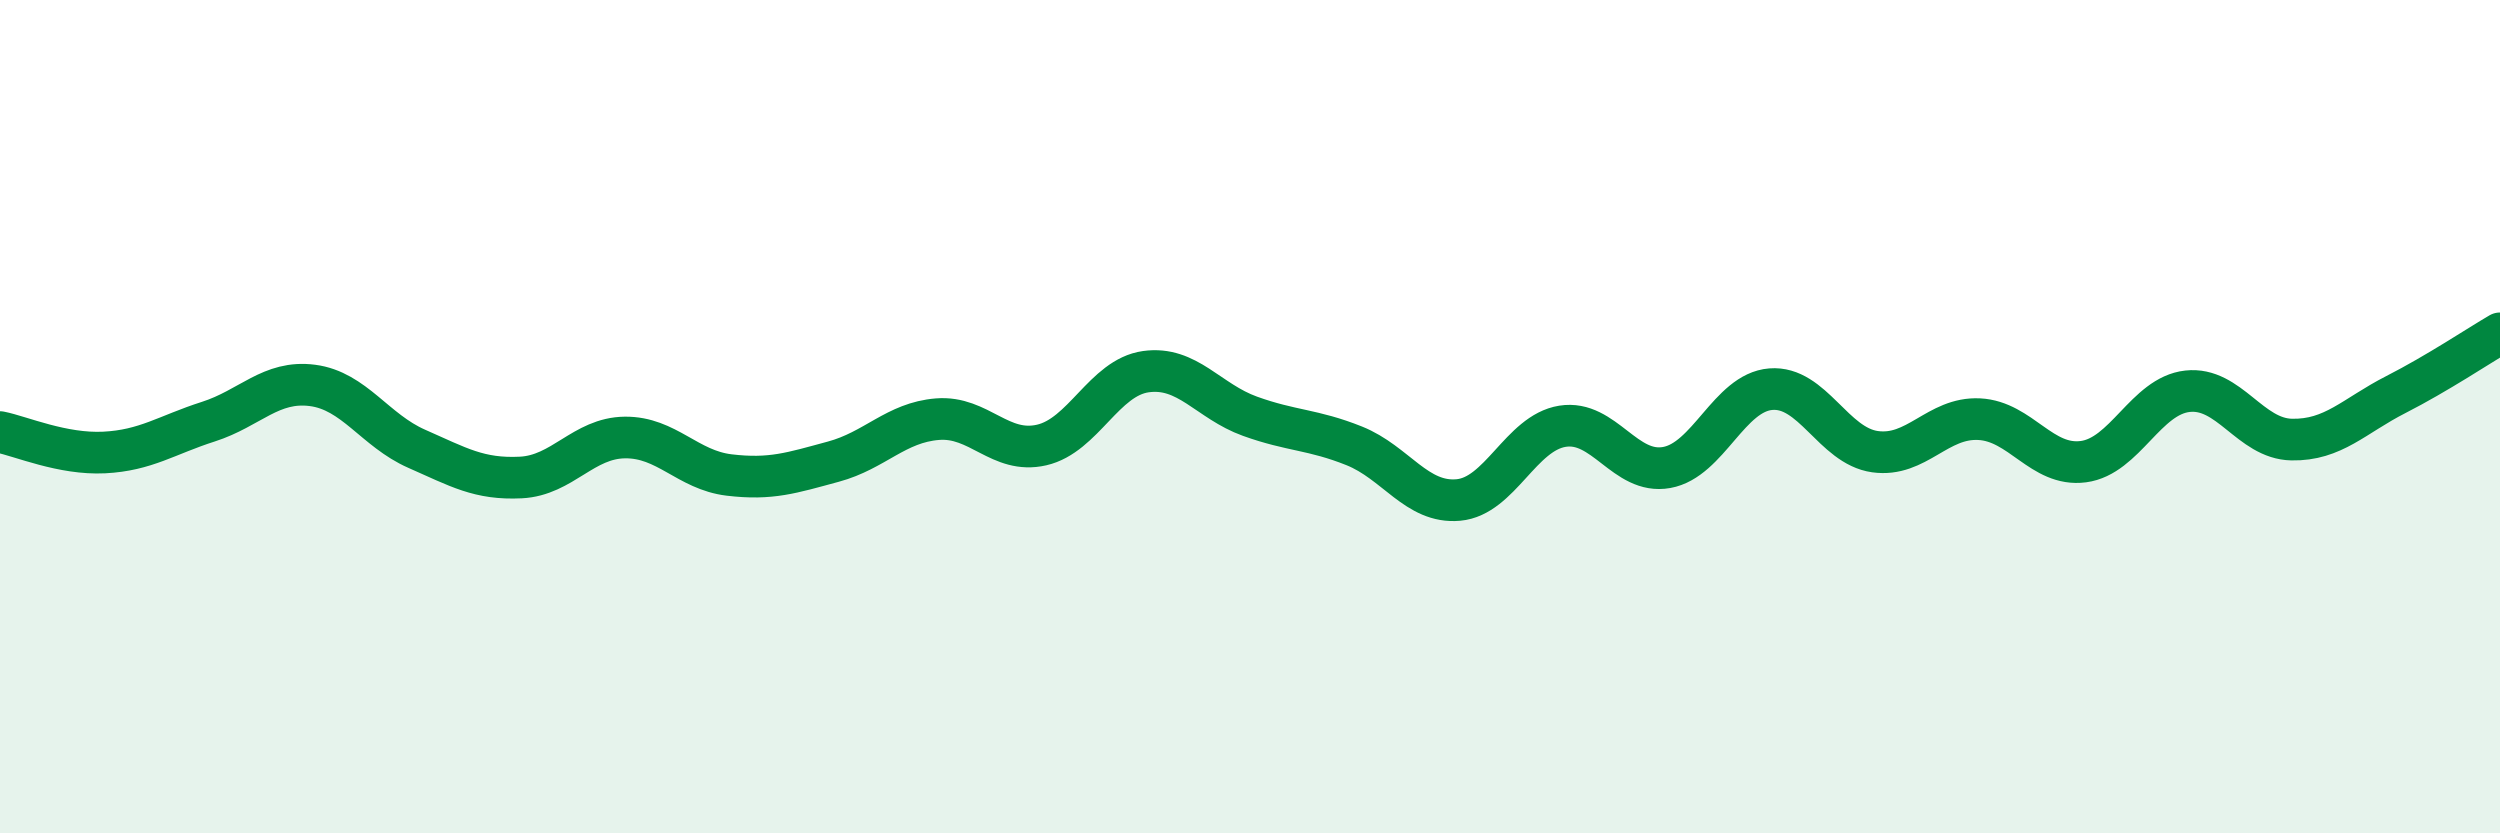
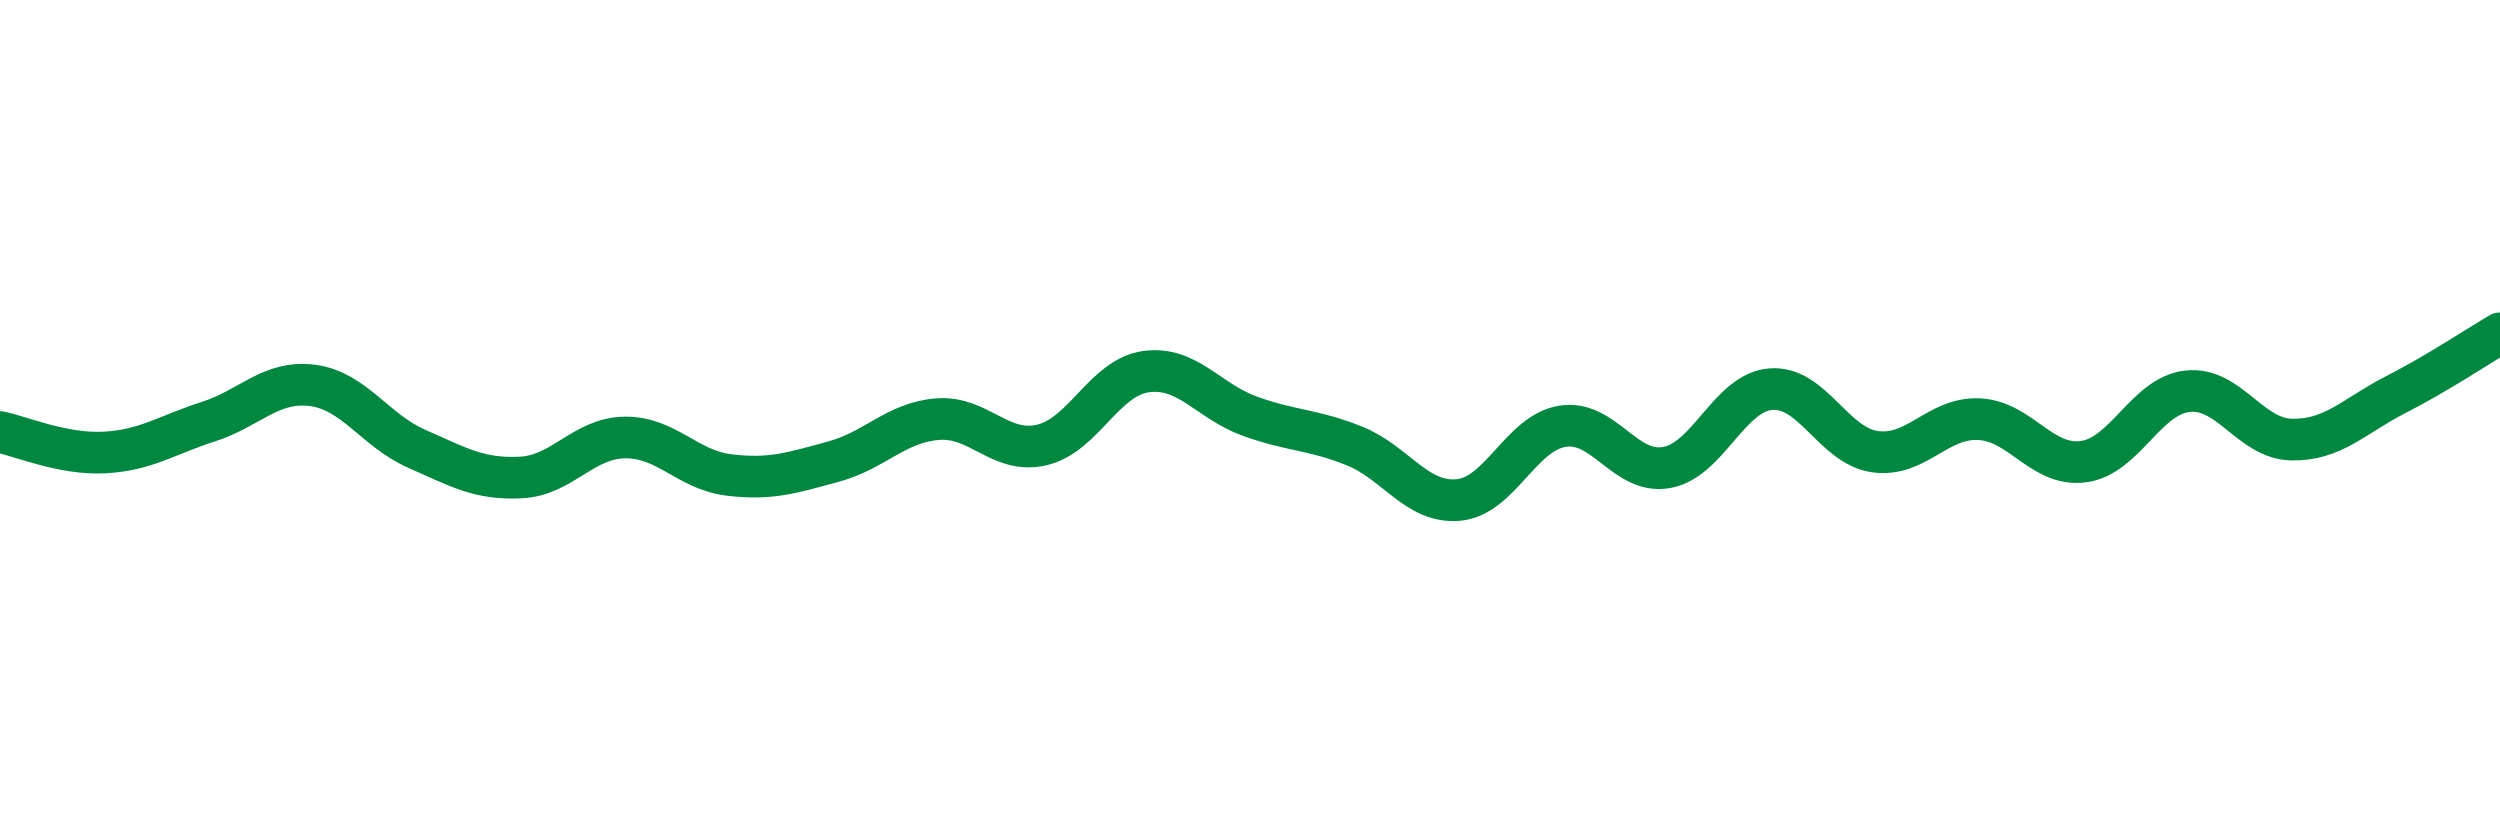
<svg xmlns="http://www.w3.org/2000/svg" width="60" height="20" viewBox="0 0 60 20">
-   <path d="M 0,10.37 C 0.5,10.47 1.5,10.91 2.5,10.86 C 3.5,10.81 4,10.44 5,10.12 C 6,9.8 6.5,9.12 7.5,9.25 C 8.5,9.38 9,10.33 10,10.77 C 11,11.21 11.5,11.51 12.5,11.46 C 13.5,11.41 14,10.51 15,10.5 C 16,10.49 16.5,11.28 17.5,11.4 C 18.5,11.52 19,11.35 20,11.08 C 21,10.81 21.5,10.14 22.5,10.06 C 23.5,9.98 24,10.91 25,10.68 C 26,10.45 26.5,9.06 27.5,8.92 C 28.5,8.78 29,9.63 30,9.99 C 31,10.35 31.5,10.3 32.5,10.7 C 33.5,11.1 34,12.09 35,12 C 36,11.91 36.5,10.39 37.5,10.23 C 38.5,10.07 39,11.4 40,11.22 C 41,11.04 41.5,9.42 42.5,9.34 C 43.5,9.26 44,10.7 45,10.84 C 46,10.98 46.5,10.01 47.5,10.06 C 48.5,10.11 49,11.21 50,11.08 C 51,10.95 51.5,9.5 52.5,9.39 C 53.5,9.28 54,10.53 55,10.55 C 56,10.57 56.5,9.98 57.5,9.47 C 58.5,8.96 59.5,8.29 60,8L60 20L0 20Z" fill="#008740" opacity="0.1" stroke-linecap="round" stroke-linejoin="round" />
  <path d="M 0,10.37 C 0.5,10.47 1.5,10.91 2.5,10.86 C 3.5,10.81 4,10.44 5,10.12 C 6,9.8 6.5,9.12 7.5,9.25 C 8.5,9.38 9,10.33 10,10.77 C 11,11.21 11.5,11.51 12.5,11.46 C 13.5,11.41 14,10.51 15,10.5 C 16,10.49 16.5,11.28 17.5,11.4 C 18.5,11.52 19,11.35 20,11.08 C 21,10.81 21.5,10.14 22.5,10.06 C 23.5,9.98 24,10.91 25,10.68 C 26,10.45 26.5,9.06 27.5,8.92 C 28.5,8.78 29,9.63 30,9.99 C 31,10.35 31.5,10.3 32.5,10.7 C 33.5,11.1 34,12.09 35,12 C 36,11.91 36.5,10.39 37.5,10.23 C 38.5,10.07 39,11.4 40,11.22 C 41,11.04 41.5,9.42 42.5,9.34 C 43.5,9.26 44,10.7 45,10.84 C 46,10.98 46.5,10.01 47.5,10.06 C 48.5,10.11 49,11.21 50,11.08 C 51,10.95 51.5,9.5 52.5,9.39 C 53.5,9.28 54,10.53 55,10.55 C 56,10.57 56.5,9.98 57.5,9.47 C 58.5,8.96 59.5,8.29 60,8" stroke="#008740" stroke-width="1" fill="none" stroke-linecap="round" stroke-linejoin="round" />
</svg>